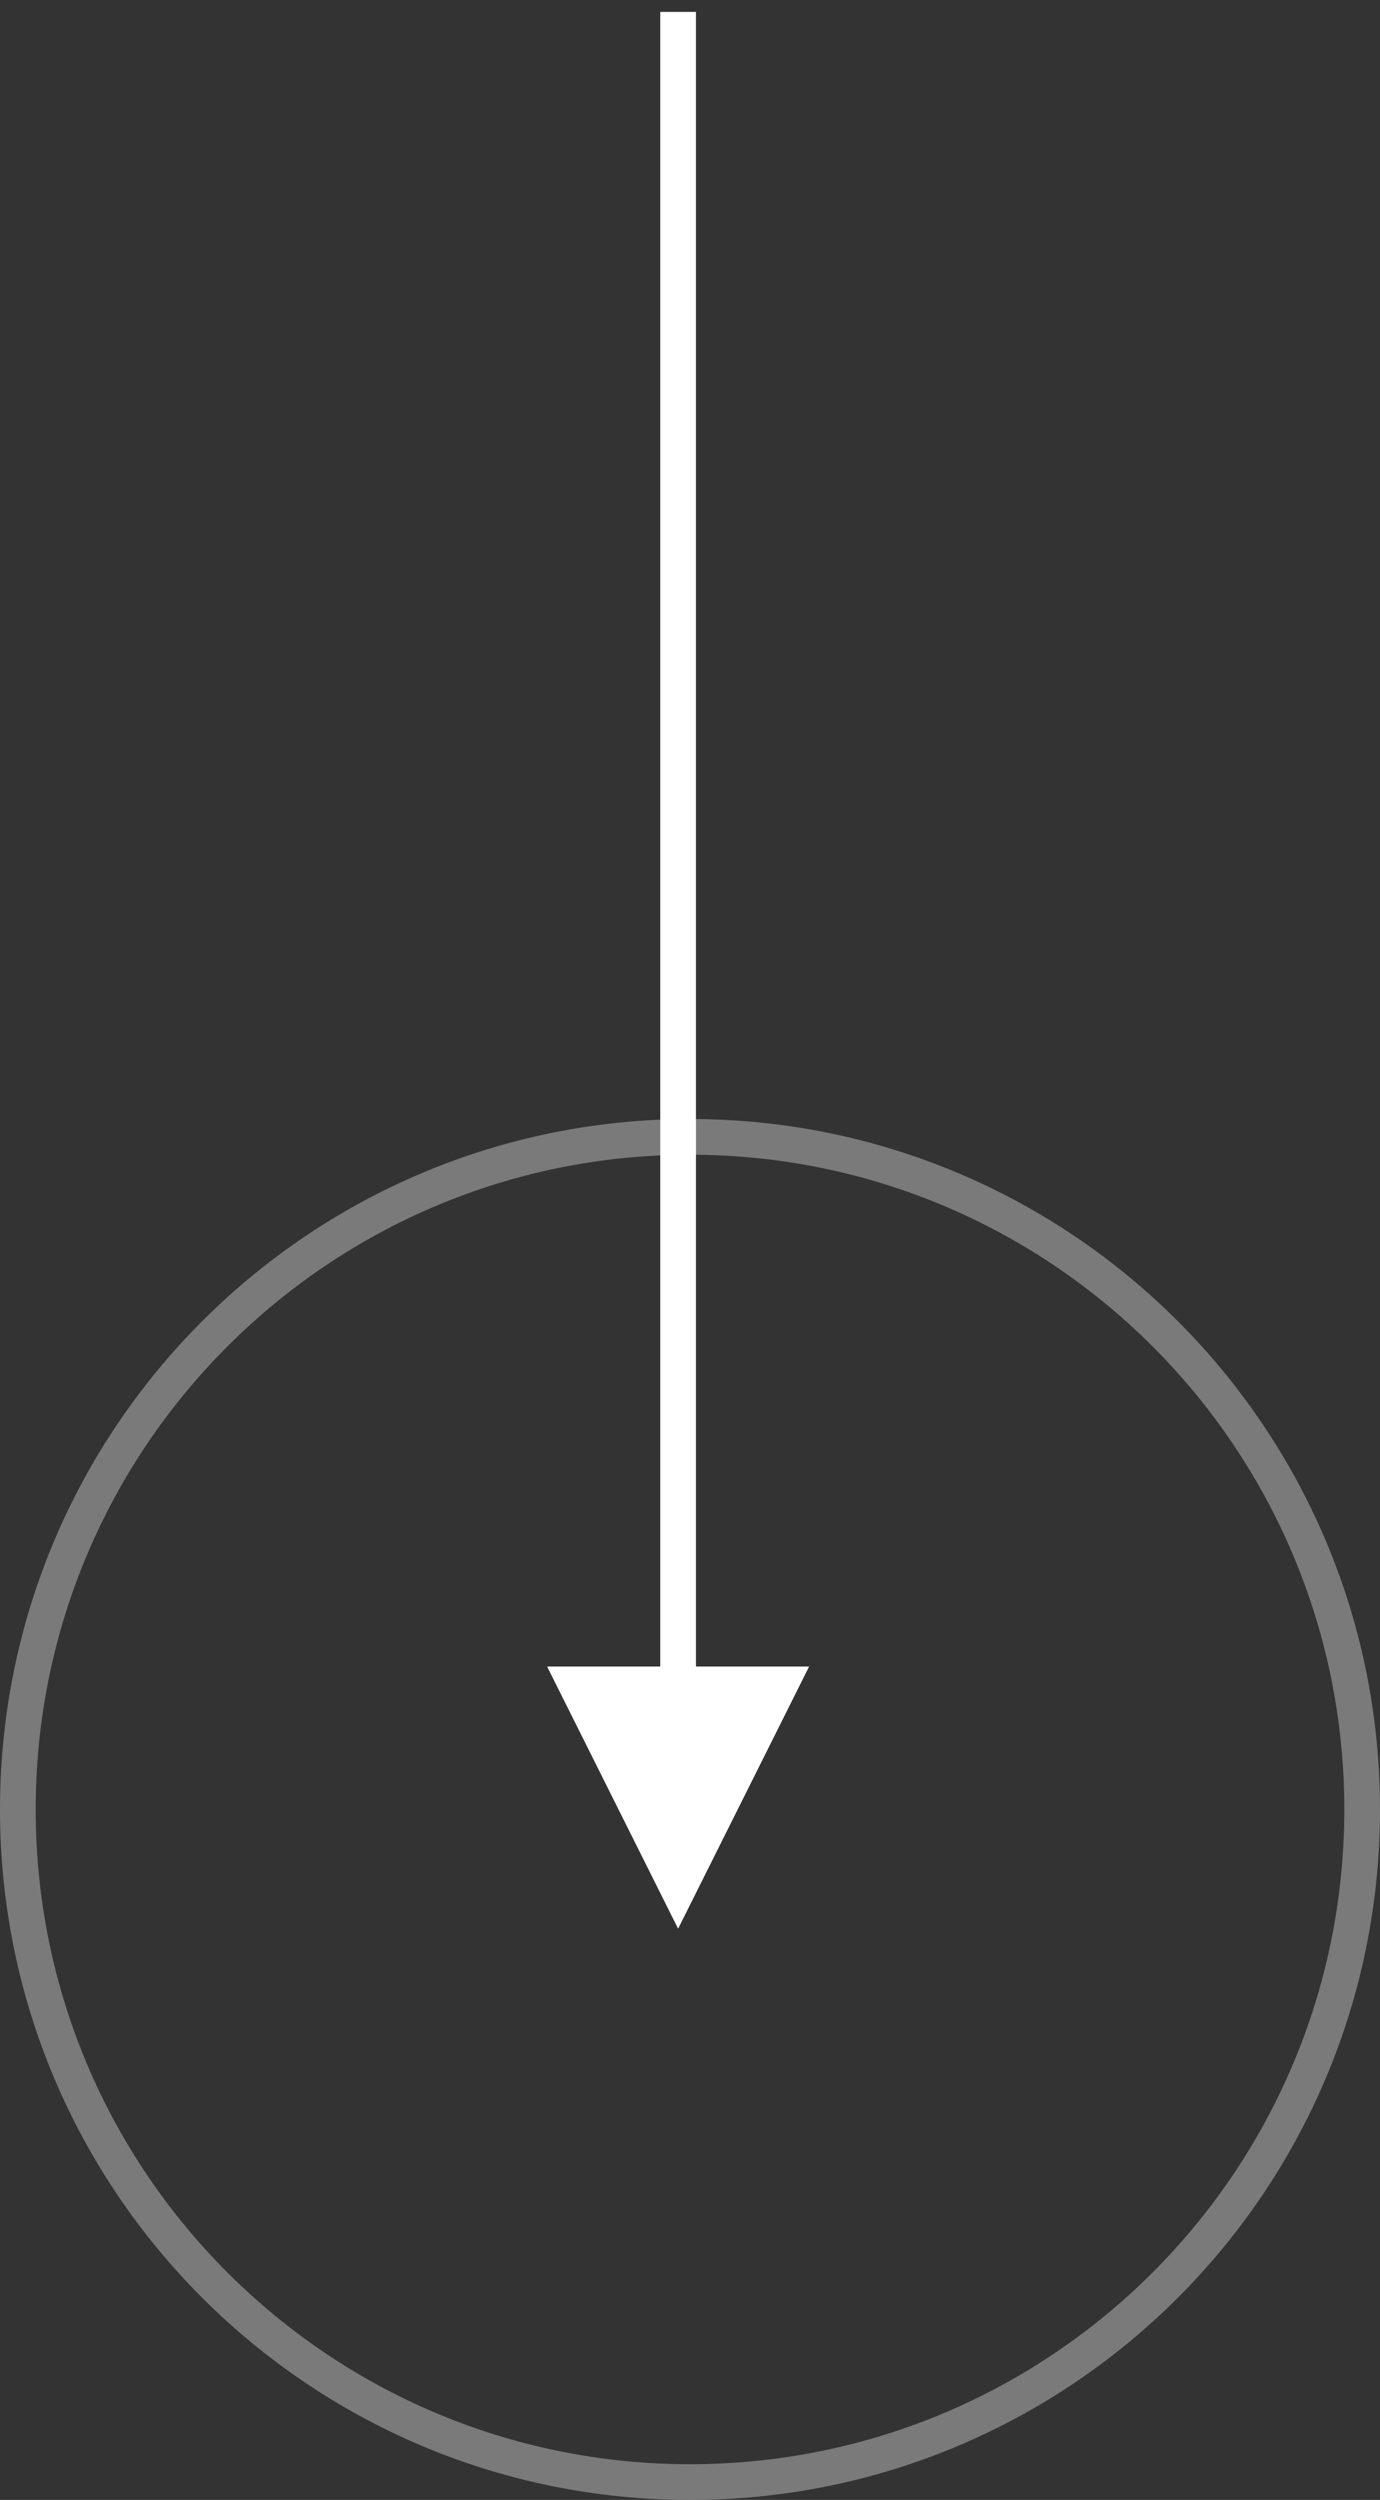
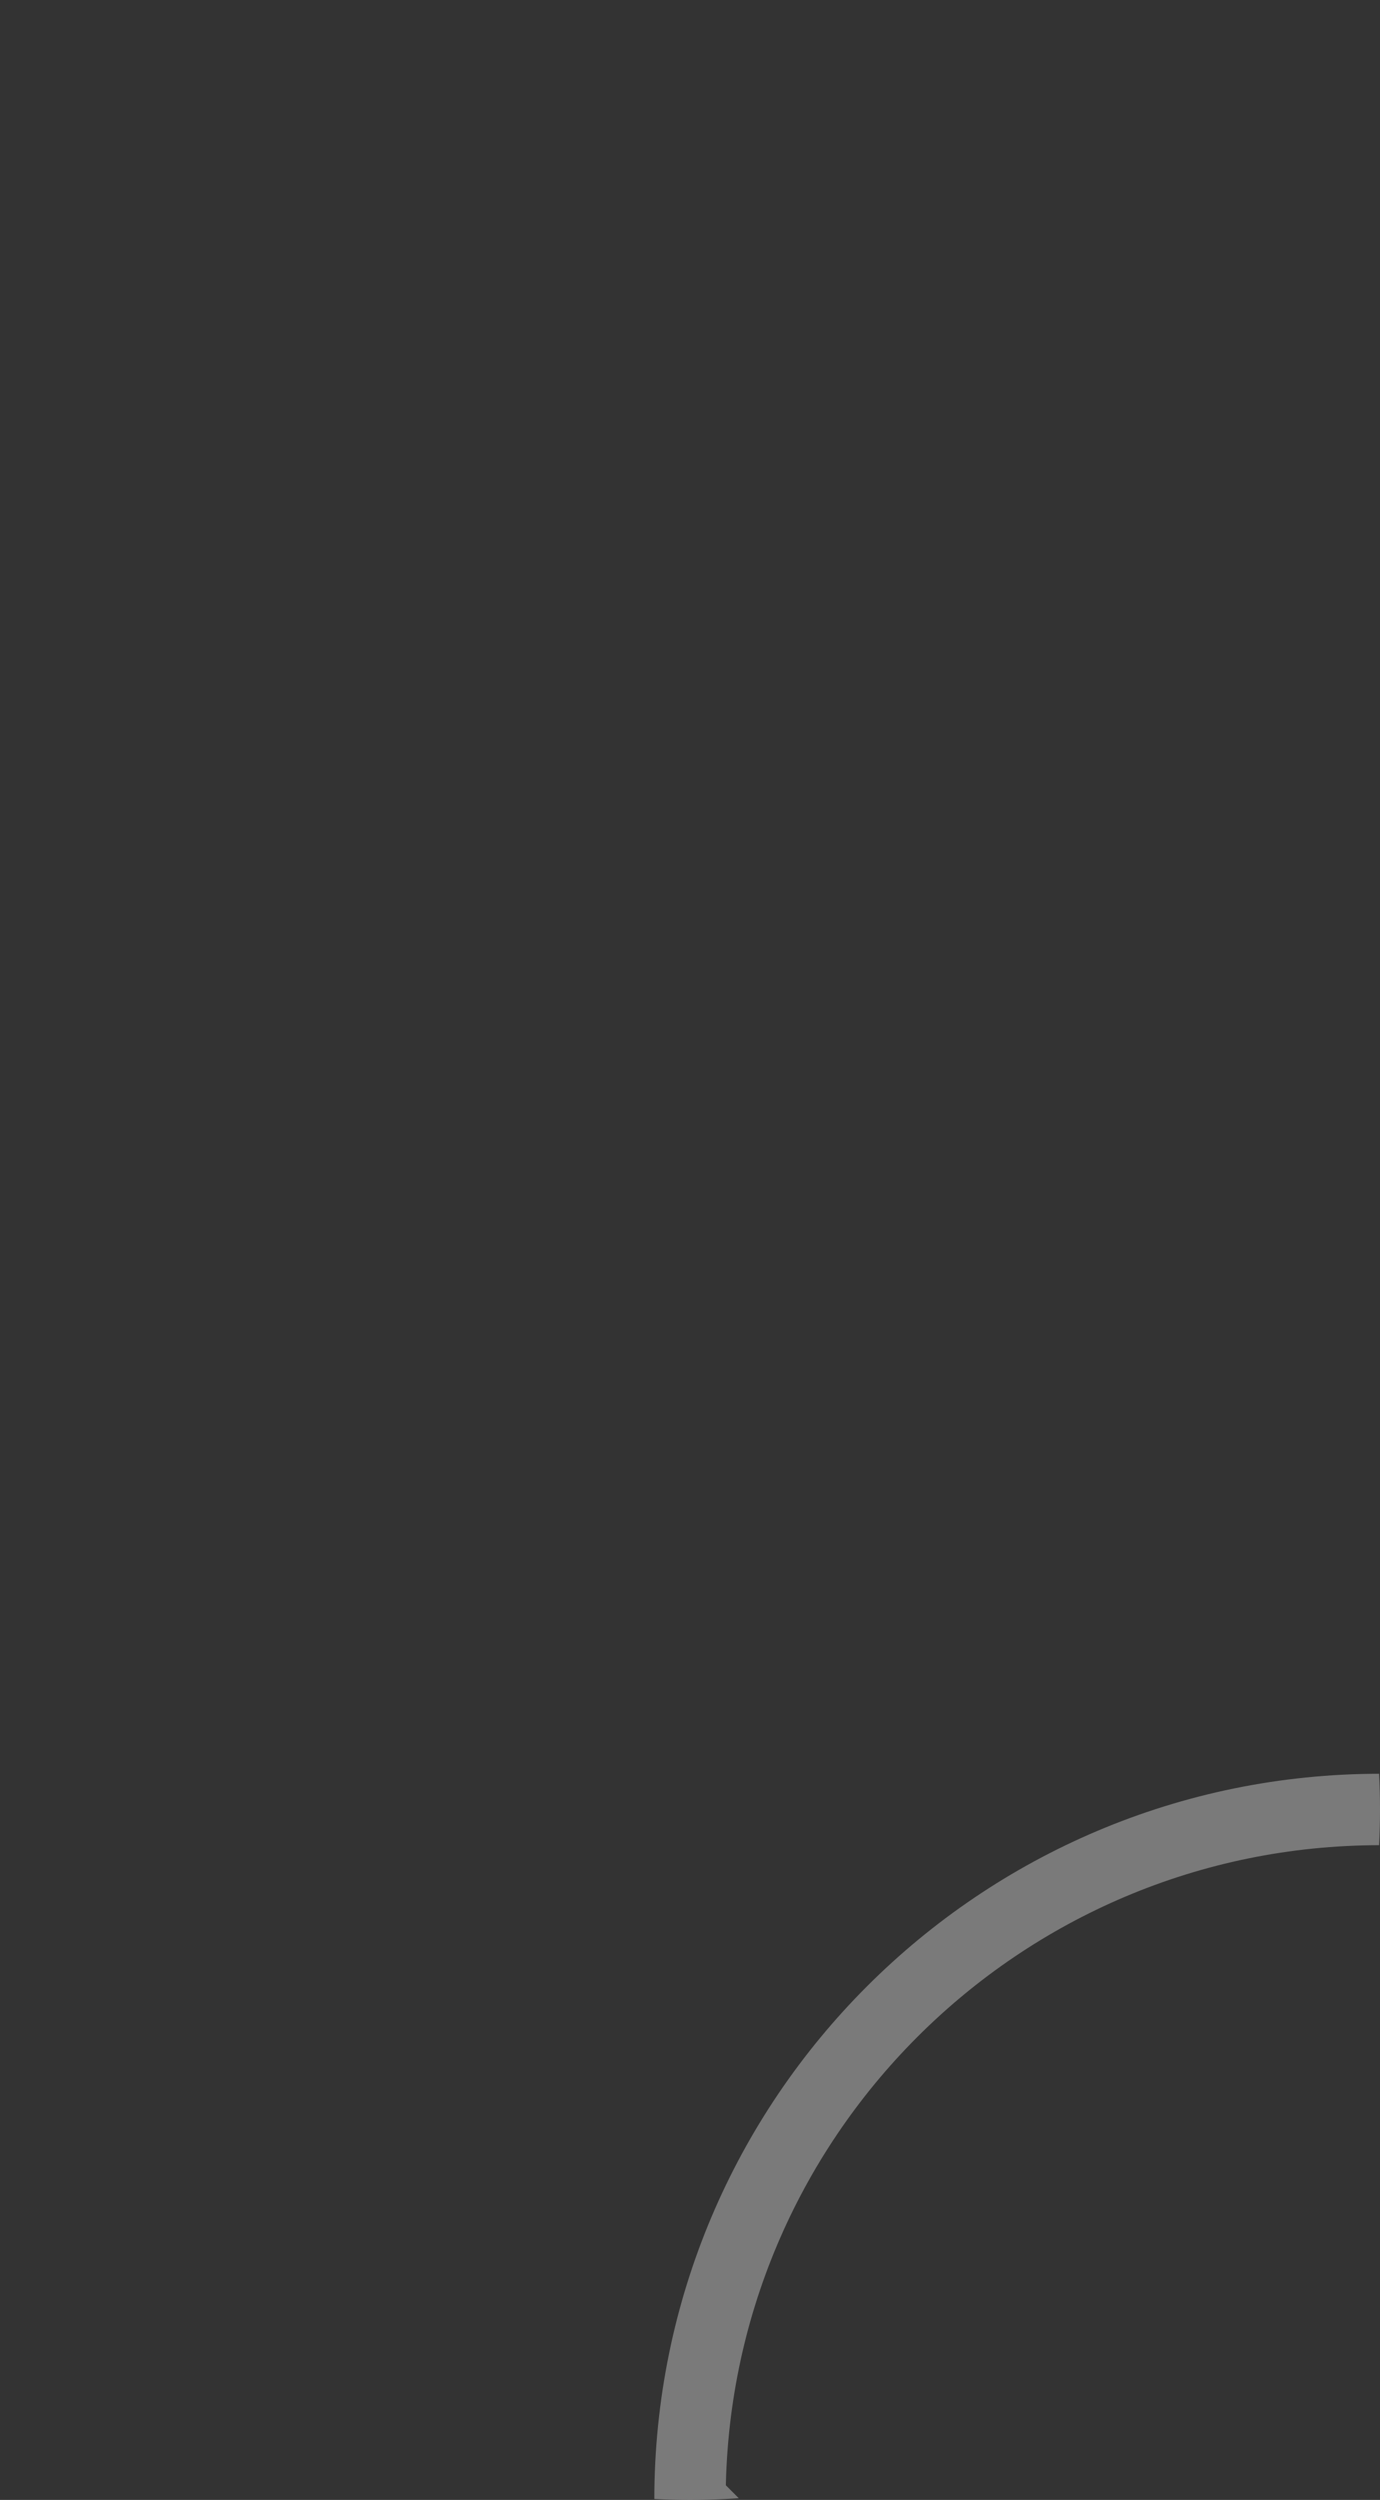
<svg xmlns="http://www.w3.org/2000/svg" width="58" height="105" viewBox="0 0 58 105">
  <rect x="0" y="0" width="58" height="105" fill="#333333" stroke="none" />
  <defs>
    <clipPath id="qkhra">
      <path fill="#fff" d="M29 105C12.984 105 0 92.016 0 76s12.984-29 29-29 29 12.984 29 29-12.984 29-29 29z" />
    </clipPath>
    <clipPath id="qkhrb">
-       <path fill="#fff" d="M28.5 70L34 81H23z" />
-     </clipPath>
+       </clipPath>
  </defs>
  <g>
    <g opacity=".35">
-       <path fill="none" stroke="#fff" stroke-miterlimit="20" stroke-width="3" d="M29 105C12.984 105 0 92.016 0 76v0c0-16.016 12.984-29 29-29h0c16.016 0 29 12.984 29 29v0c0 16.016-12.984 29-29 29z" clip-path="url(&quot;#qkhra&quot;)" />
+       <path fill="none" stroke="#fff" stroke-miterlimit="20" stroke-width="3" d="M29 105v0c0-16.016 12.984-29 29-29h0c16.016 0 29 12.984 29 29v0c0 16.016-12.984 29-29 29z" clip-path="url(&quot;#qkhra&quot;)" />
    </g>
    <g>
-       <path fill="none" stroke="#fff" stroke-miterlimit="20" stroke-width="1.5" d="M28.5.5v70" />
-     </g>
+       </g>
    <g transform="rotate(-180 28.5 75.5)">
-       <path fill="#fff" d="M28.5 70L34 81H23z" />
-       <path fill="none" stroke="#fff" stroke-miterlimit="20" stroke-width="2" d="M28.5 70v0L34 81v0H23v0z" clip-path="url(&quot;#qkhrb&quot;)" />
-     </g>
+       </g>
  </g>
</svg>